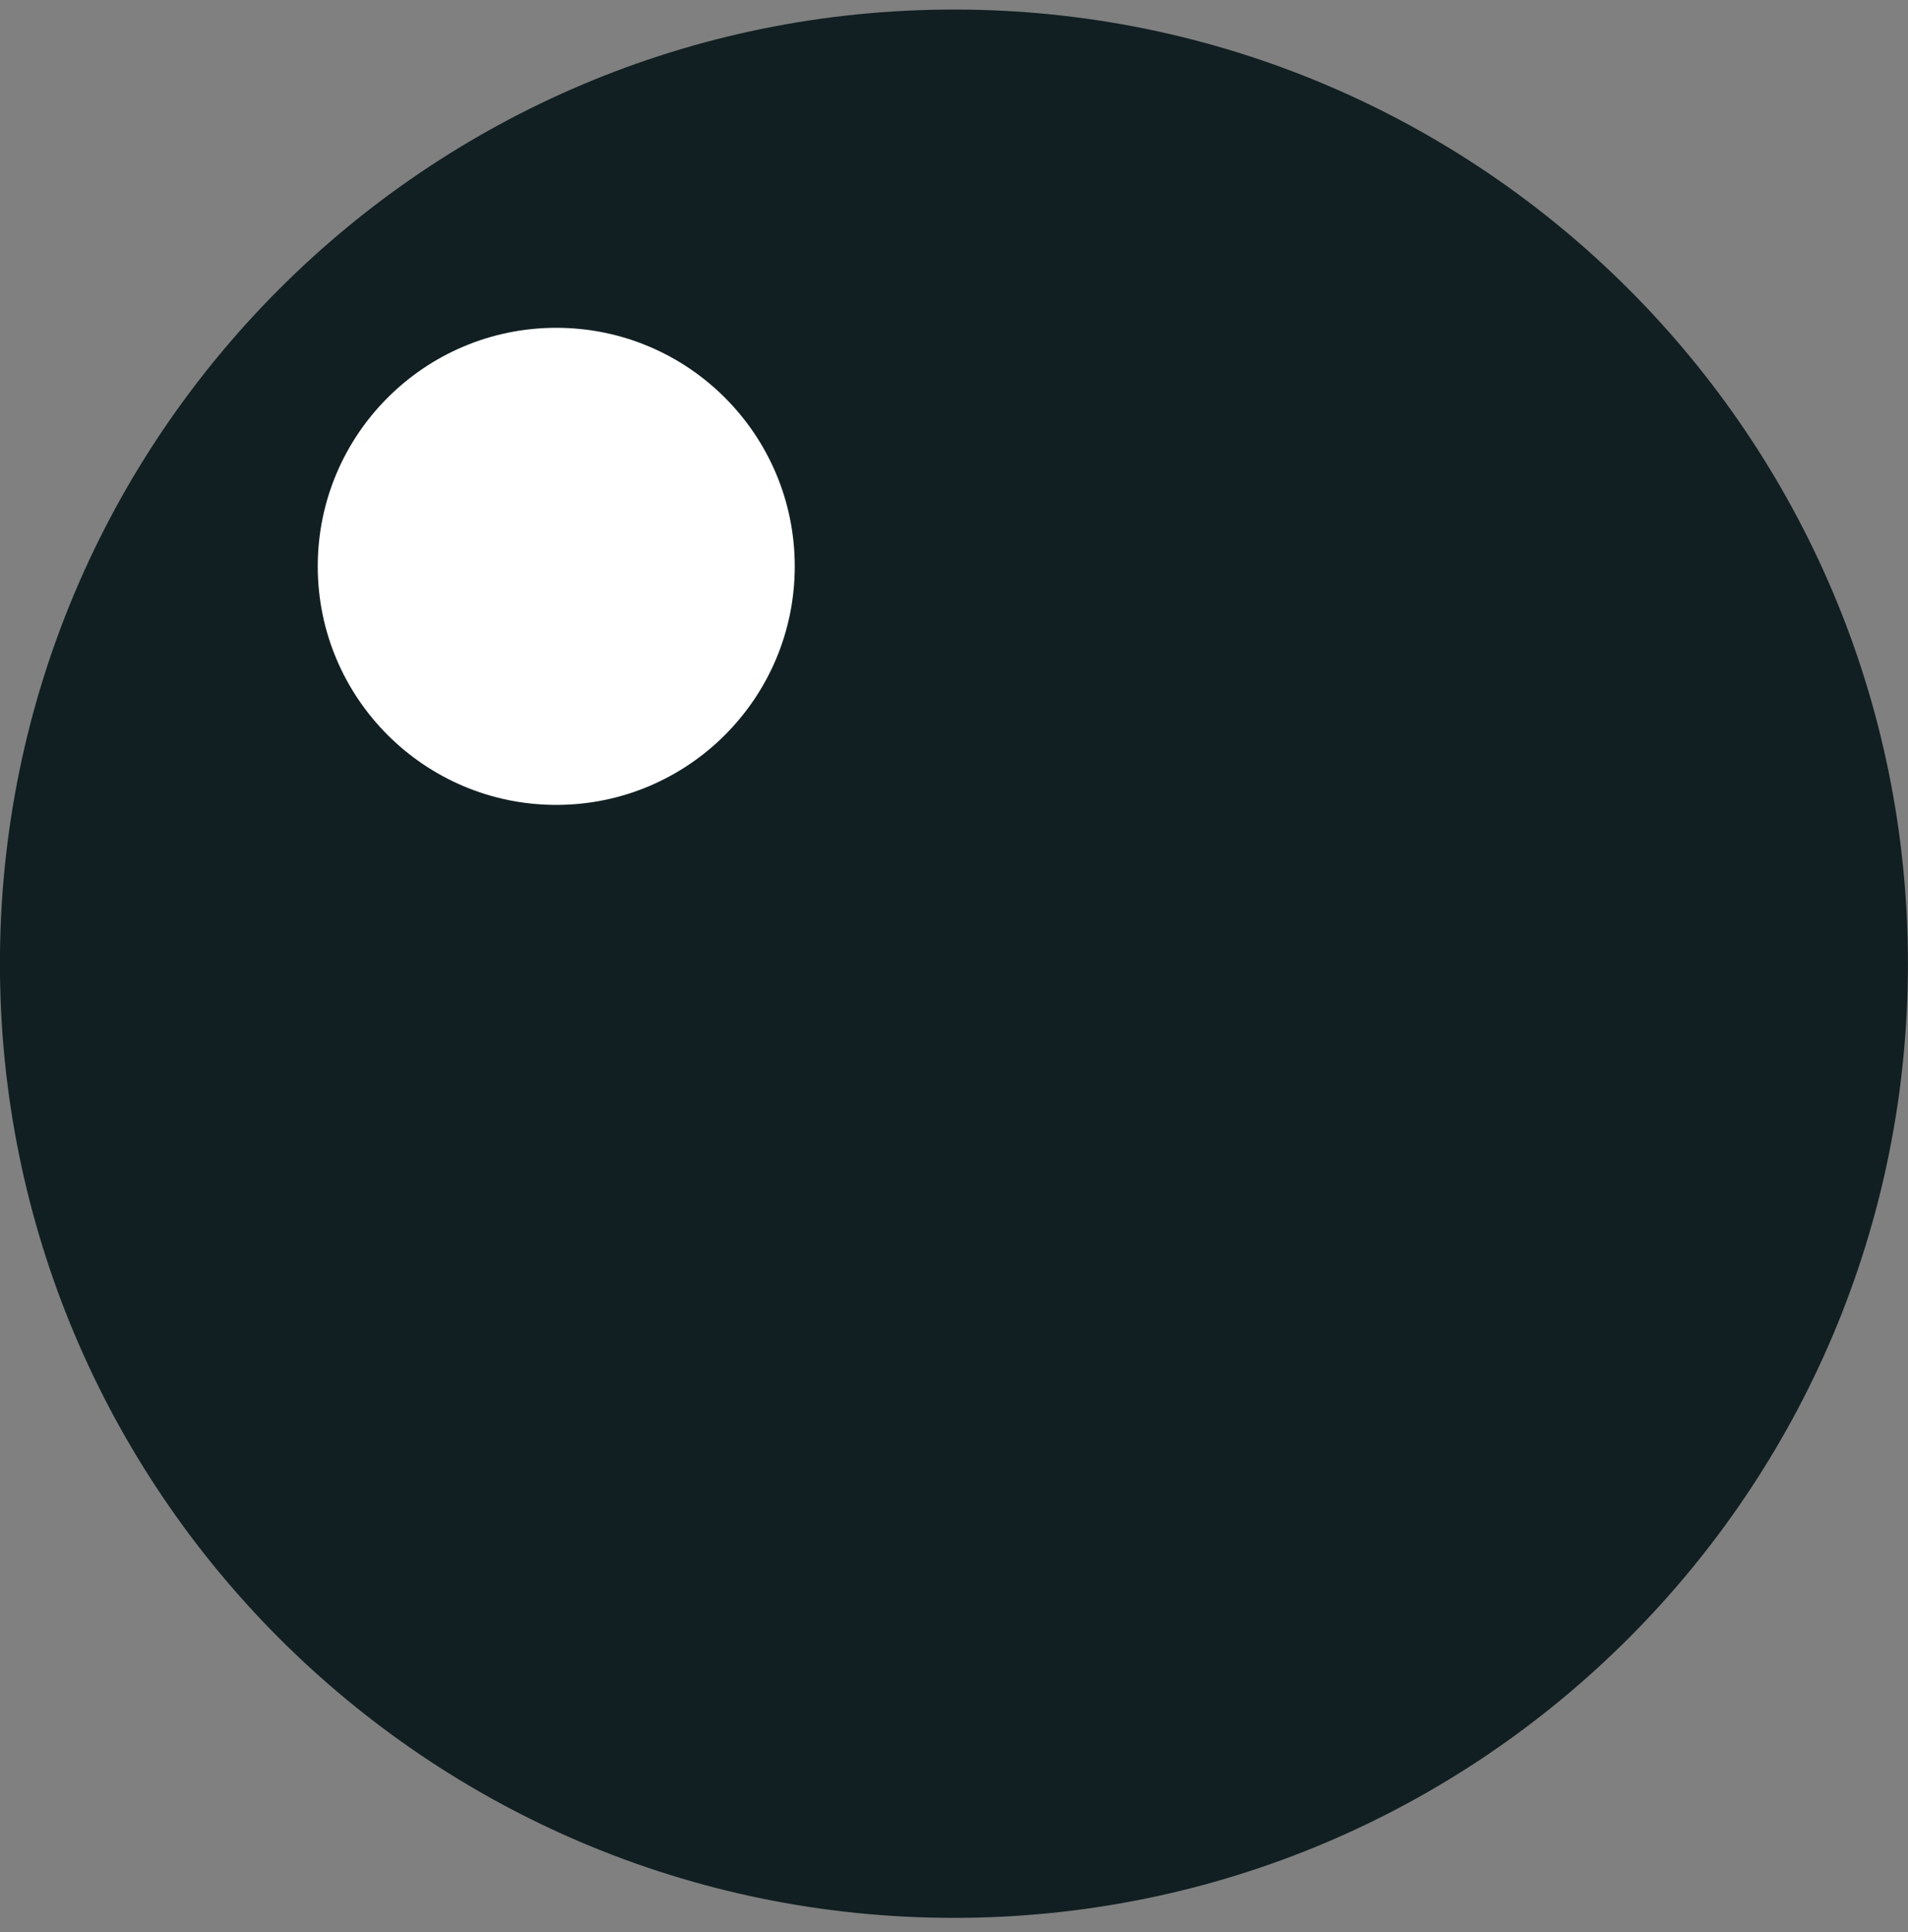
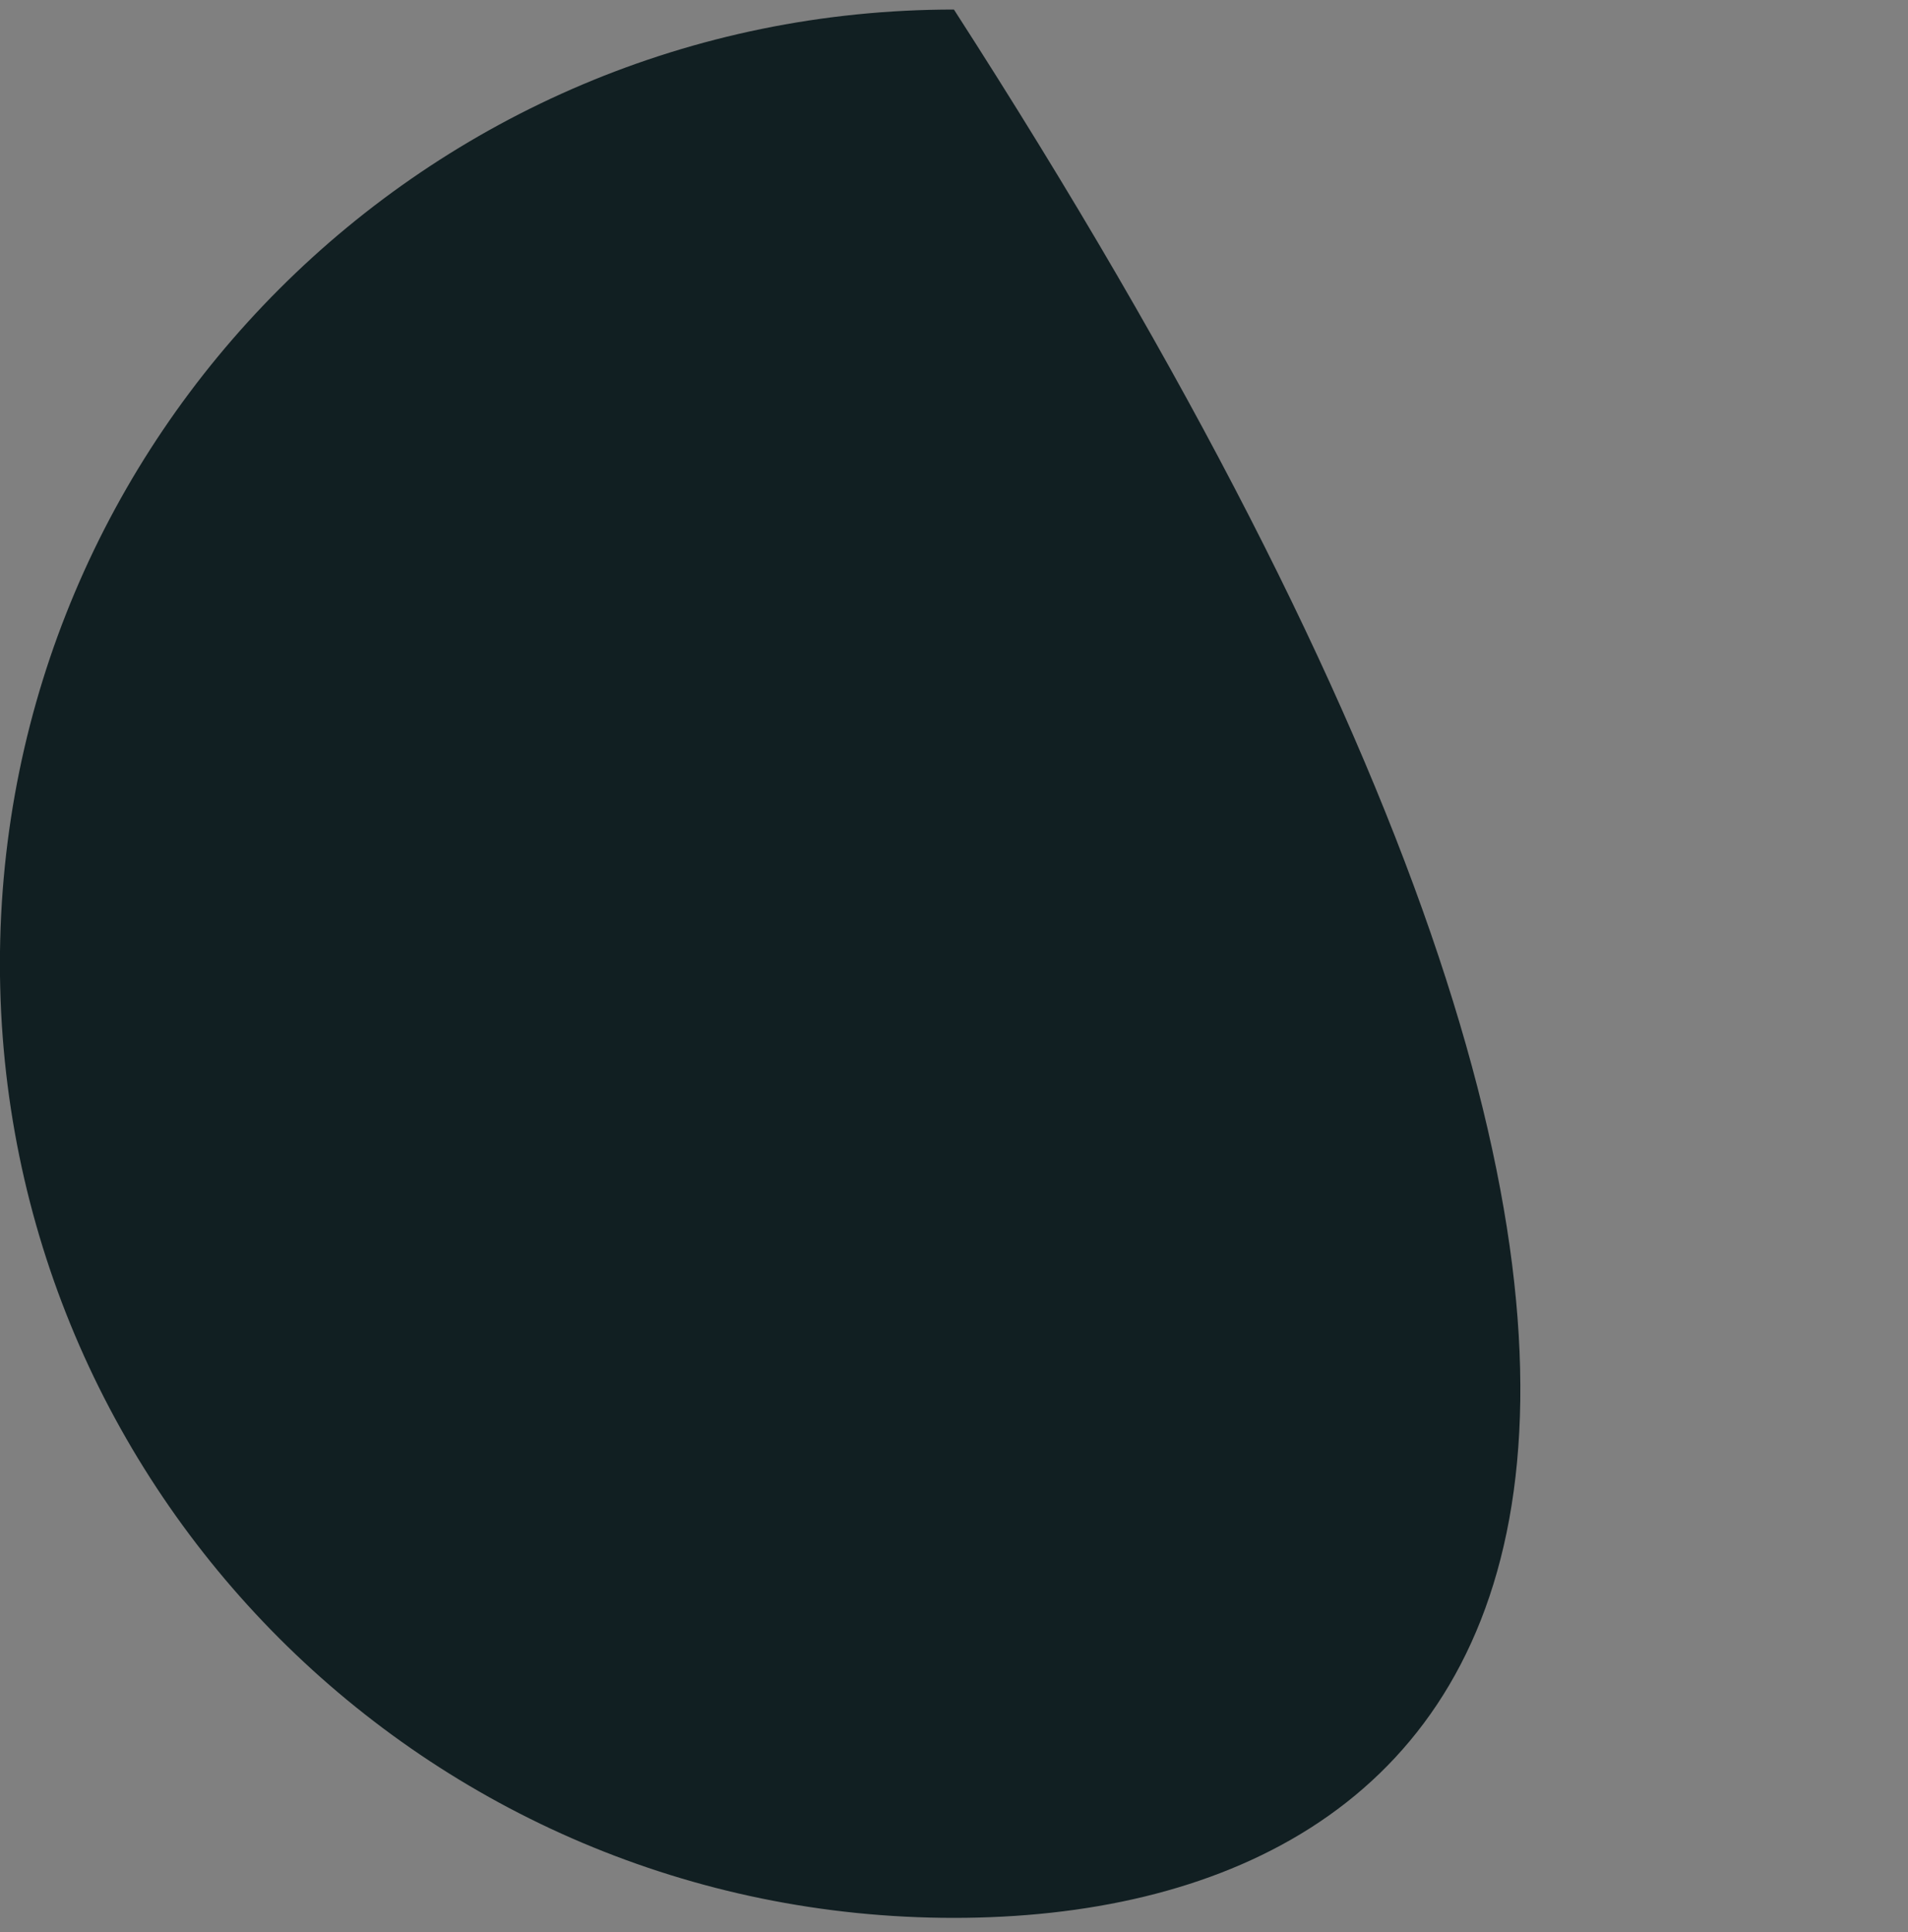
<svg xmlns="http://www.w3.org/2000/svg" width="80" height="81" viewBox="0 0 80 81" fill="none">
  <rect x="0" y="0" width="80" height="81" fill="#808080" stroke="none" />
-   <path d="M-0.003 40.4C-0.003 18.307 17.899 0.4 39.997 0.4C62.087 0.4 79.997 18.307 79.997 40.4C79.997 62.485 62.087 80.4 39.997 80.4C17.899 80.4 -0.003 62.485 -0.003 40.4Z" fill="#111F22" />
-   <path d="M13.323 23.742C13.323 18.222 17.803 13.742 23.323 13.742C28.85 13.742 33.323 18.222 33.323 23.742C33.323 29.262 28.85 33.742 23.323 33.742C17.803 33.742 13.323 29.262 13.323 23.742Z" fill="white" />
+   <path d="M-0.003 40.4C-0.003 18.307 17.899 0.4 39.997 0.4C79.997 62.485 62.087 80.4 39.997 80.4C17.899 80.4 -0.003 62.485 -0.003 40.4Z" fill="#111F22" />
</svg>